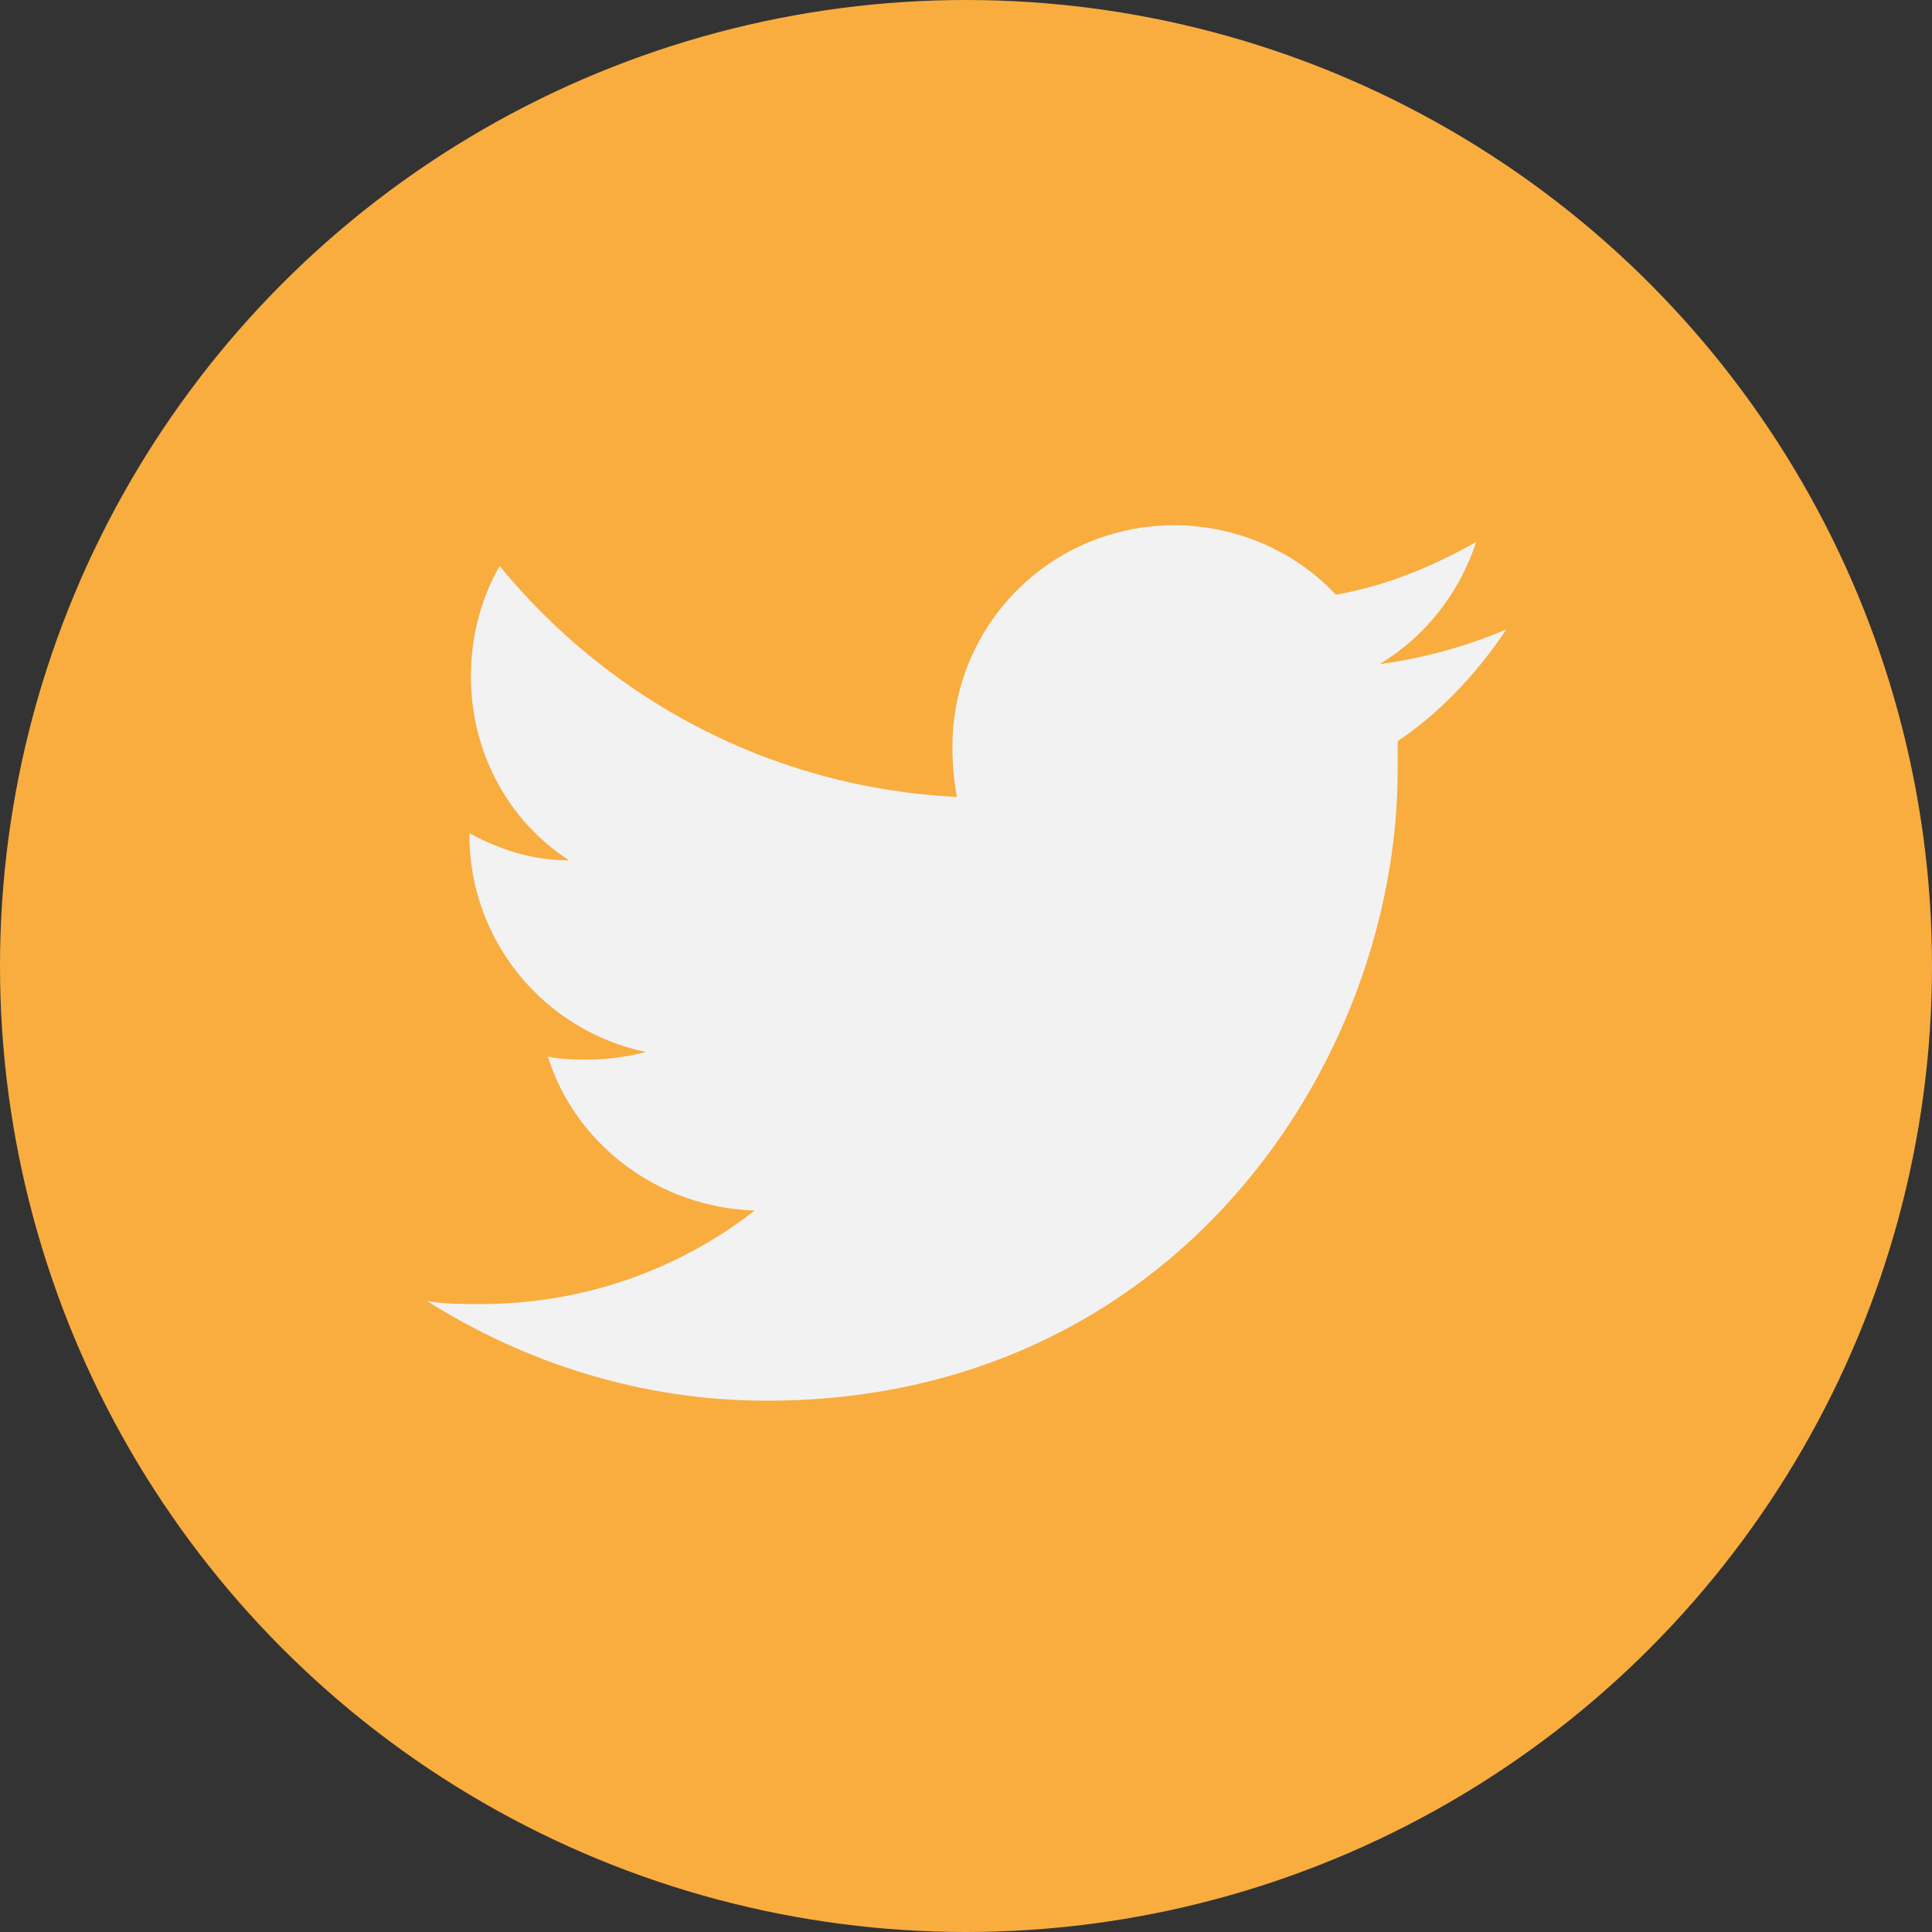
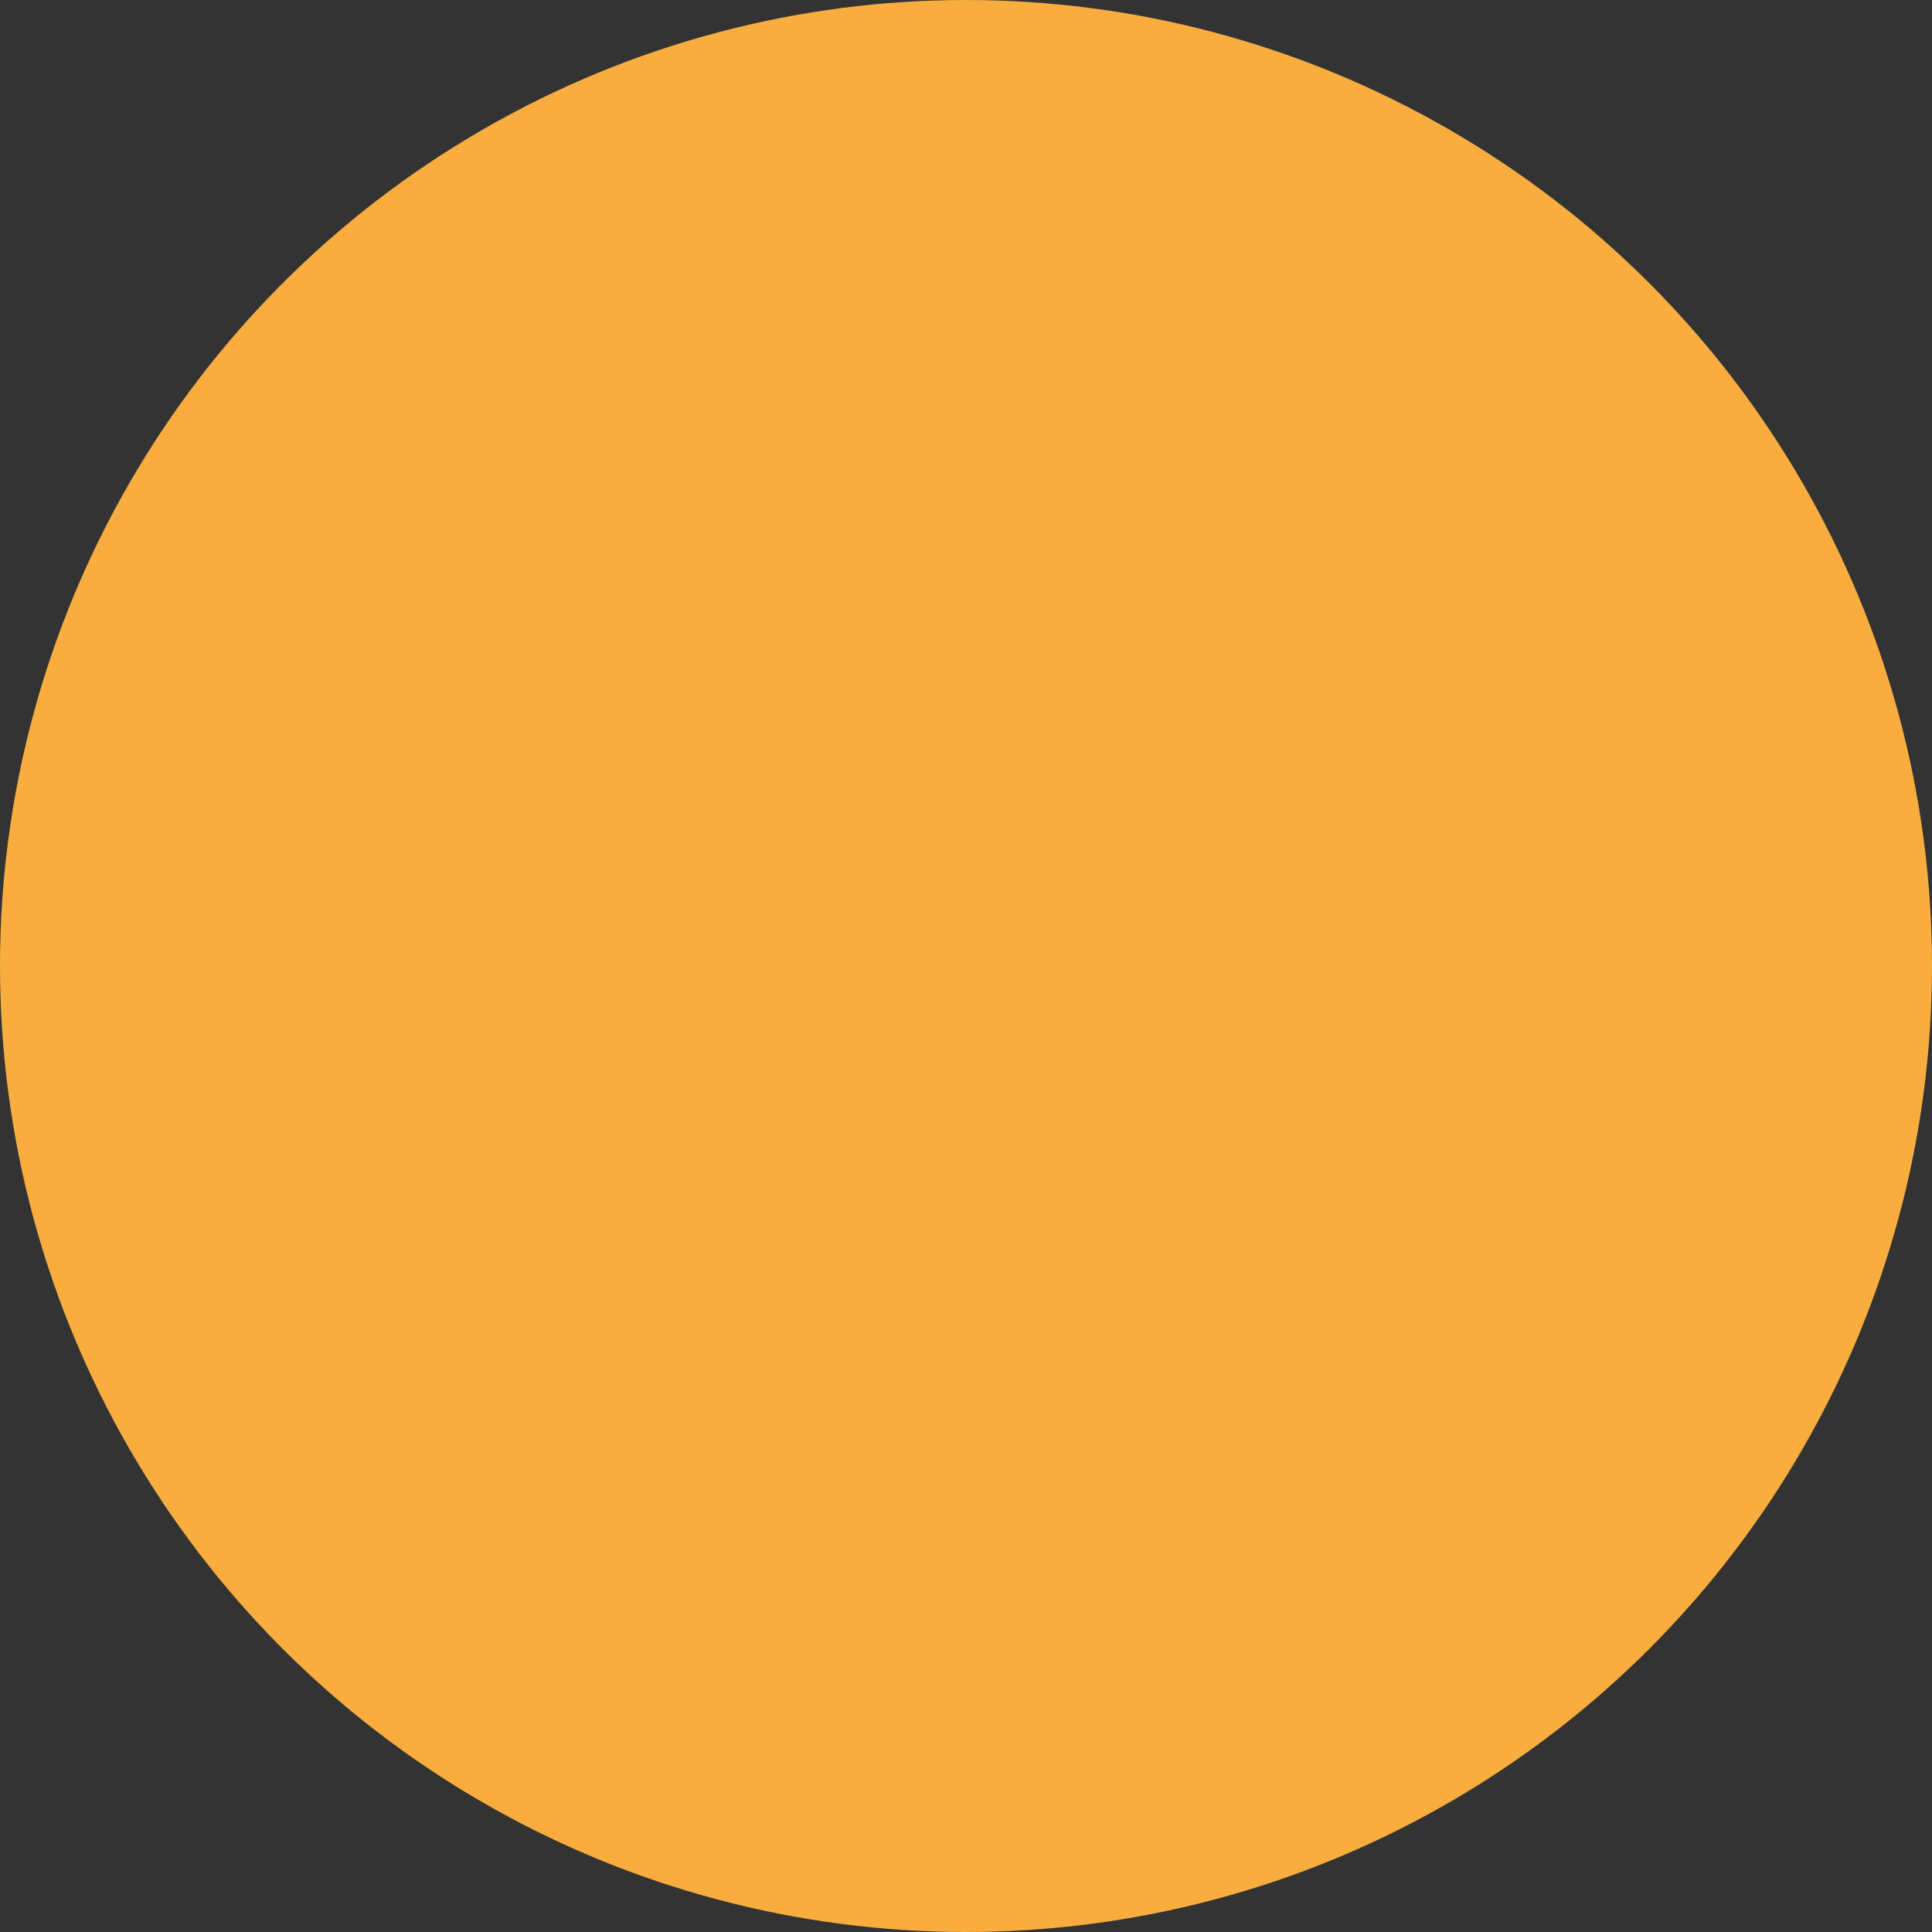
<svg xmlns="http://www.w3.org/2000/svg" version="1.1" id="Twitter" x="0px" y="0px" viewBox="0 0 128 128" enable-background="new 0 0 128 128" xml:space="preserve">
  <rect x="0" y="0" width="128" height="128" fill="#333333" stroke="none" />
  <g>
    <circle id="twitter-back" fill="#f9ad3f" cx="64" cy="64" r="64" />
-     <path id="twitter-twitter" fill="#f2f2f2" d="M99.8,41.7c-2.6,1.1-5.4,1.9-8.4,2.3 c3.0-1.8,5.3-4.7,6.4-8.1c-2.8,1.6-5.9,2.9-9.3,3.5 c-2.6-2.8-6.5-4.6-10.7-4.6c-8.1,0-14.7,6.5-14.7,14.7c0,1.1,0.1,2.2,0.3,3.3 c-12.2-0.6-23.0-6.4-30.3-15.3c-1.2,2.1-1.9,4.6-1.9,7.3c0,5.1,2.5,9.6,6.5,12.2 c-2.4-0.0-4.6-0.7-6.6-1.8c-0.0,0.0-0.0,0.1-0.0,0.1c0,7.1,5.0,13.0,11.7,14.4 c-1.2,0.3-2.5,0.5-3.8,0.5c-0.9,0-1.8-0.0-2.7-0.2c1.8,5.8,7.3,10.0,13.7,10.2 c-5.0,3.9-11.3,6.2-18.2,6.2c-1.1,0-2.3-0.0-3.5-0.2c6.5,4.1,14.2,6.6,22.5,6.6 c27.0,0,41.8-22.4,41.8-41.8c0-0.6-0.0-1.2-0.0-1.9C95.3,47.3,97.8,44.7,99.8,41.7 z" />
  </g>
</svg>